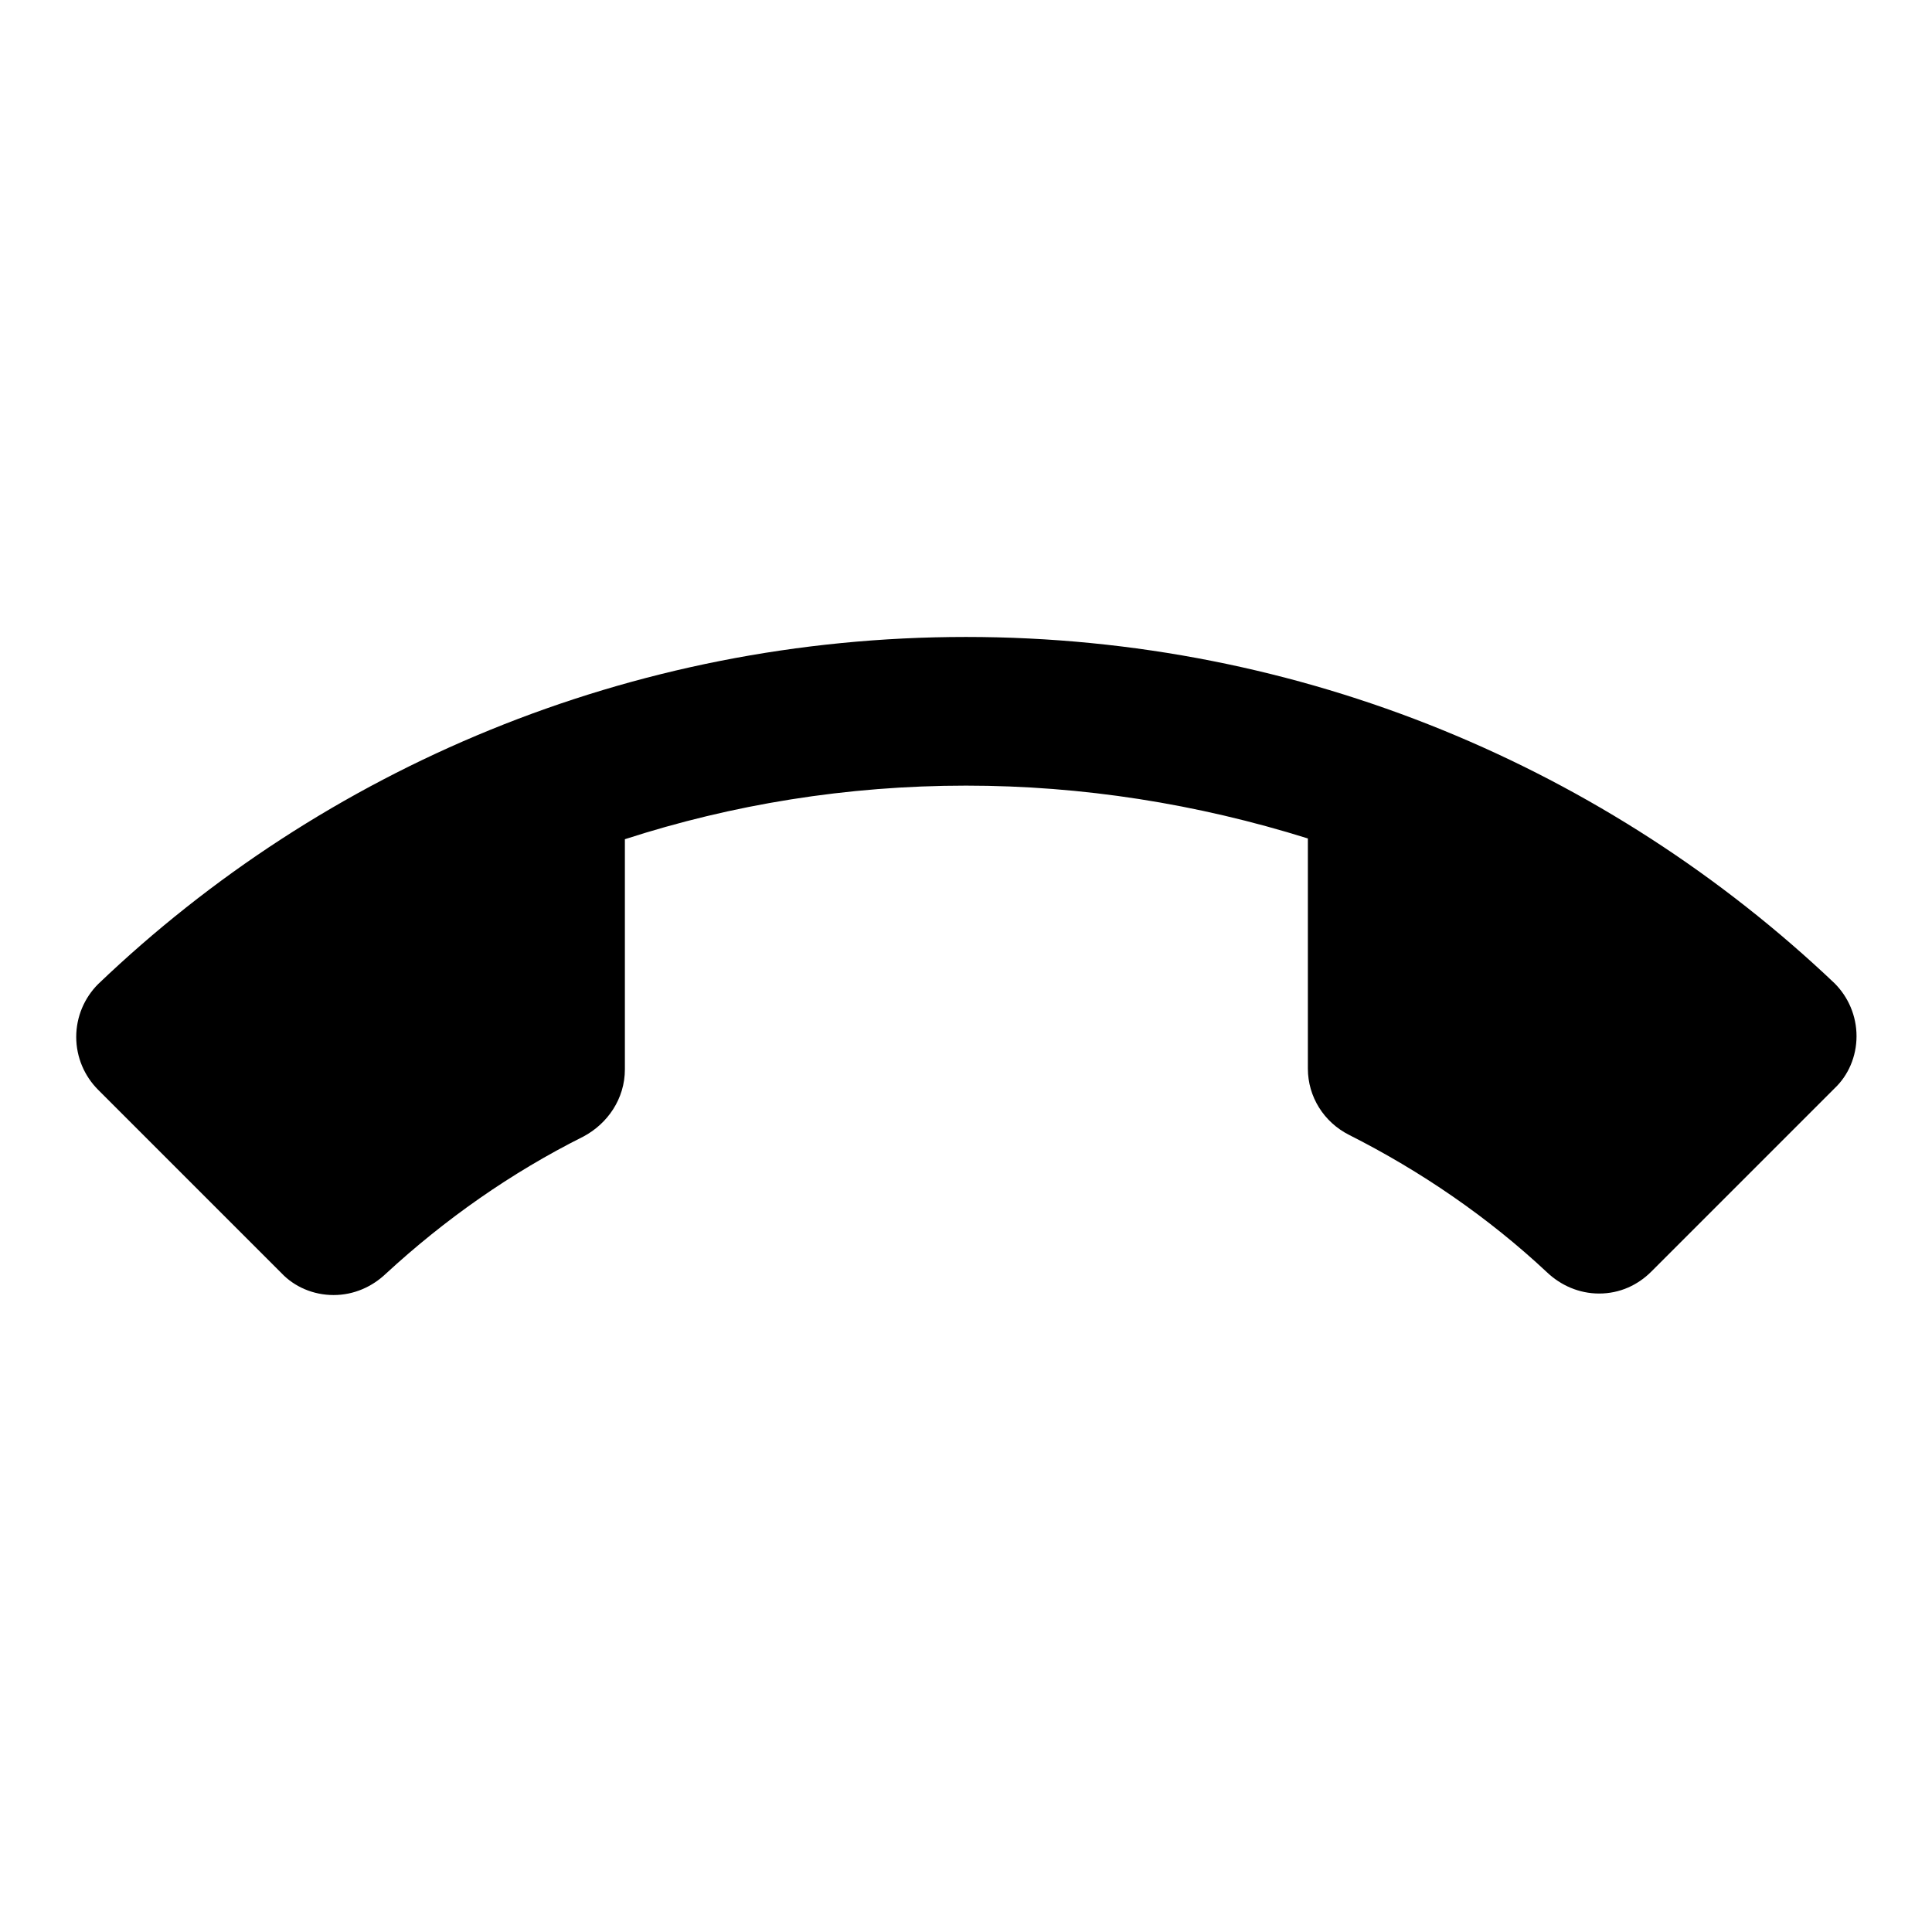
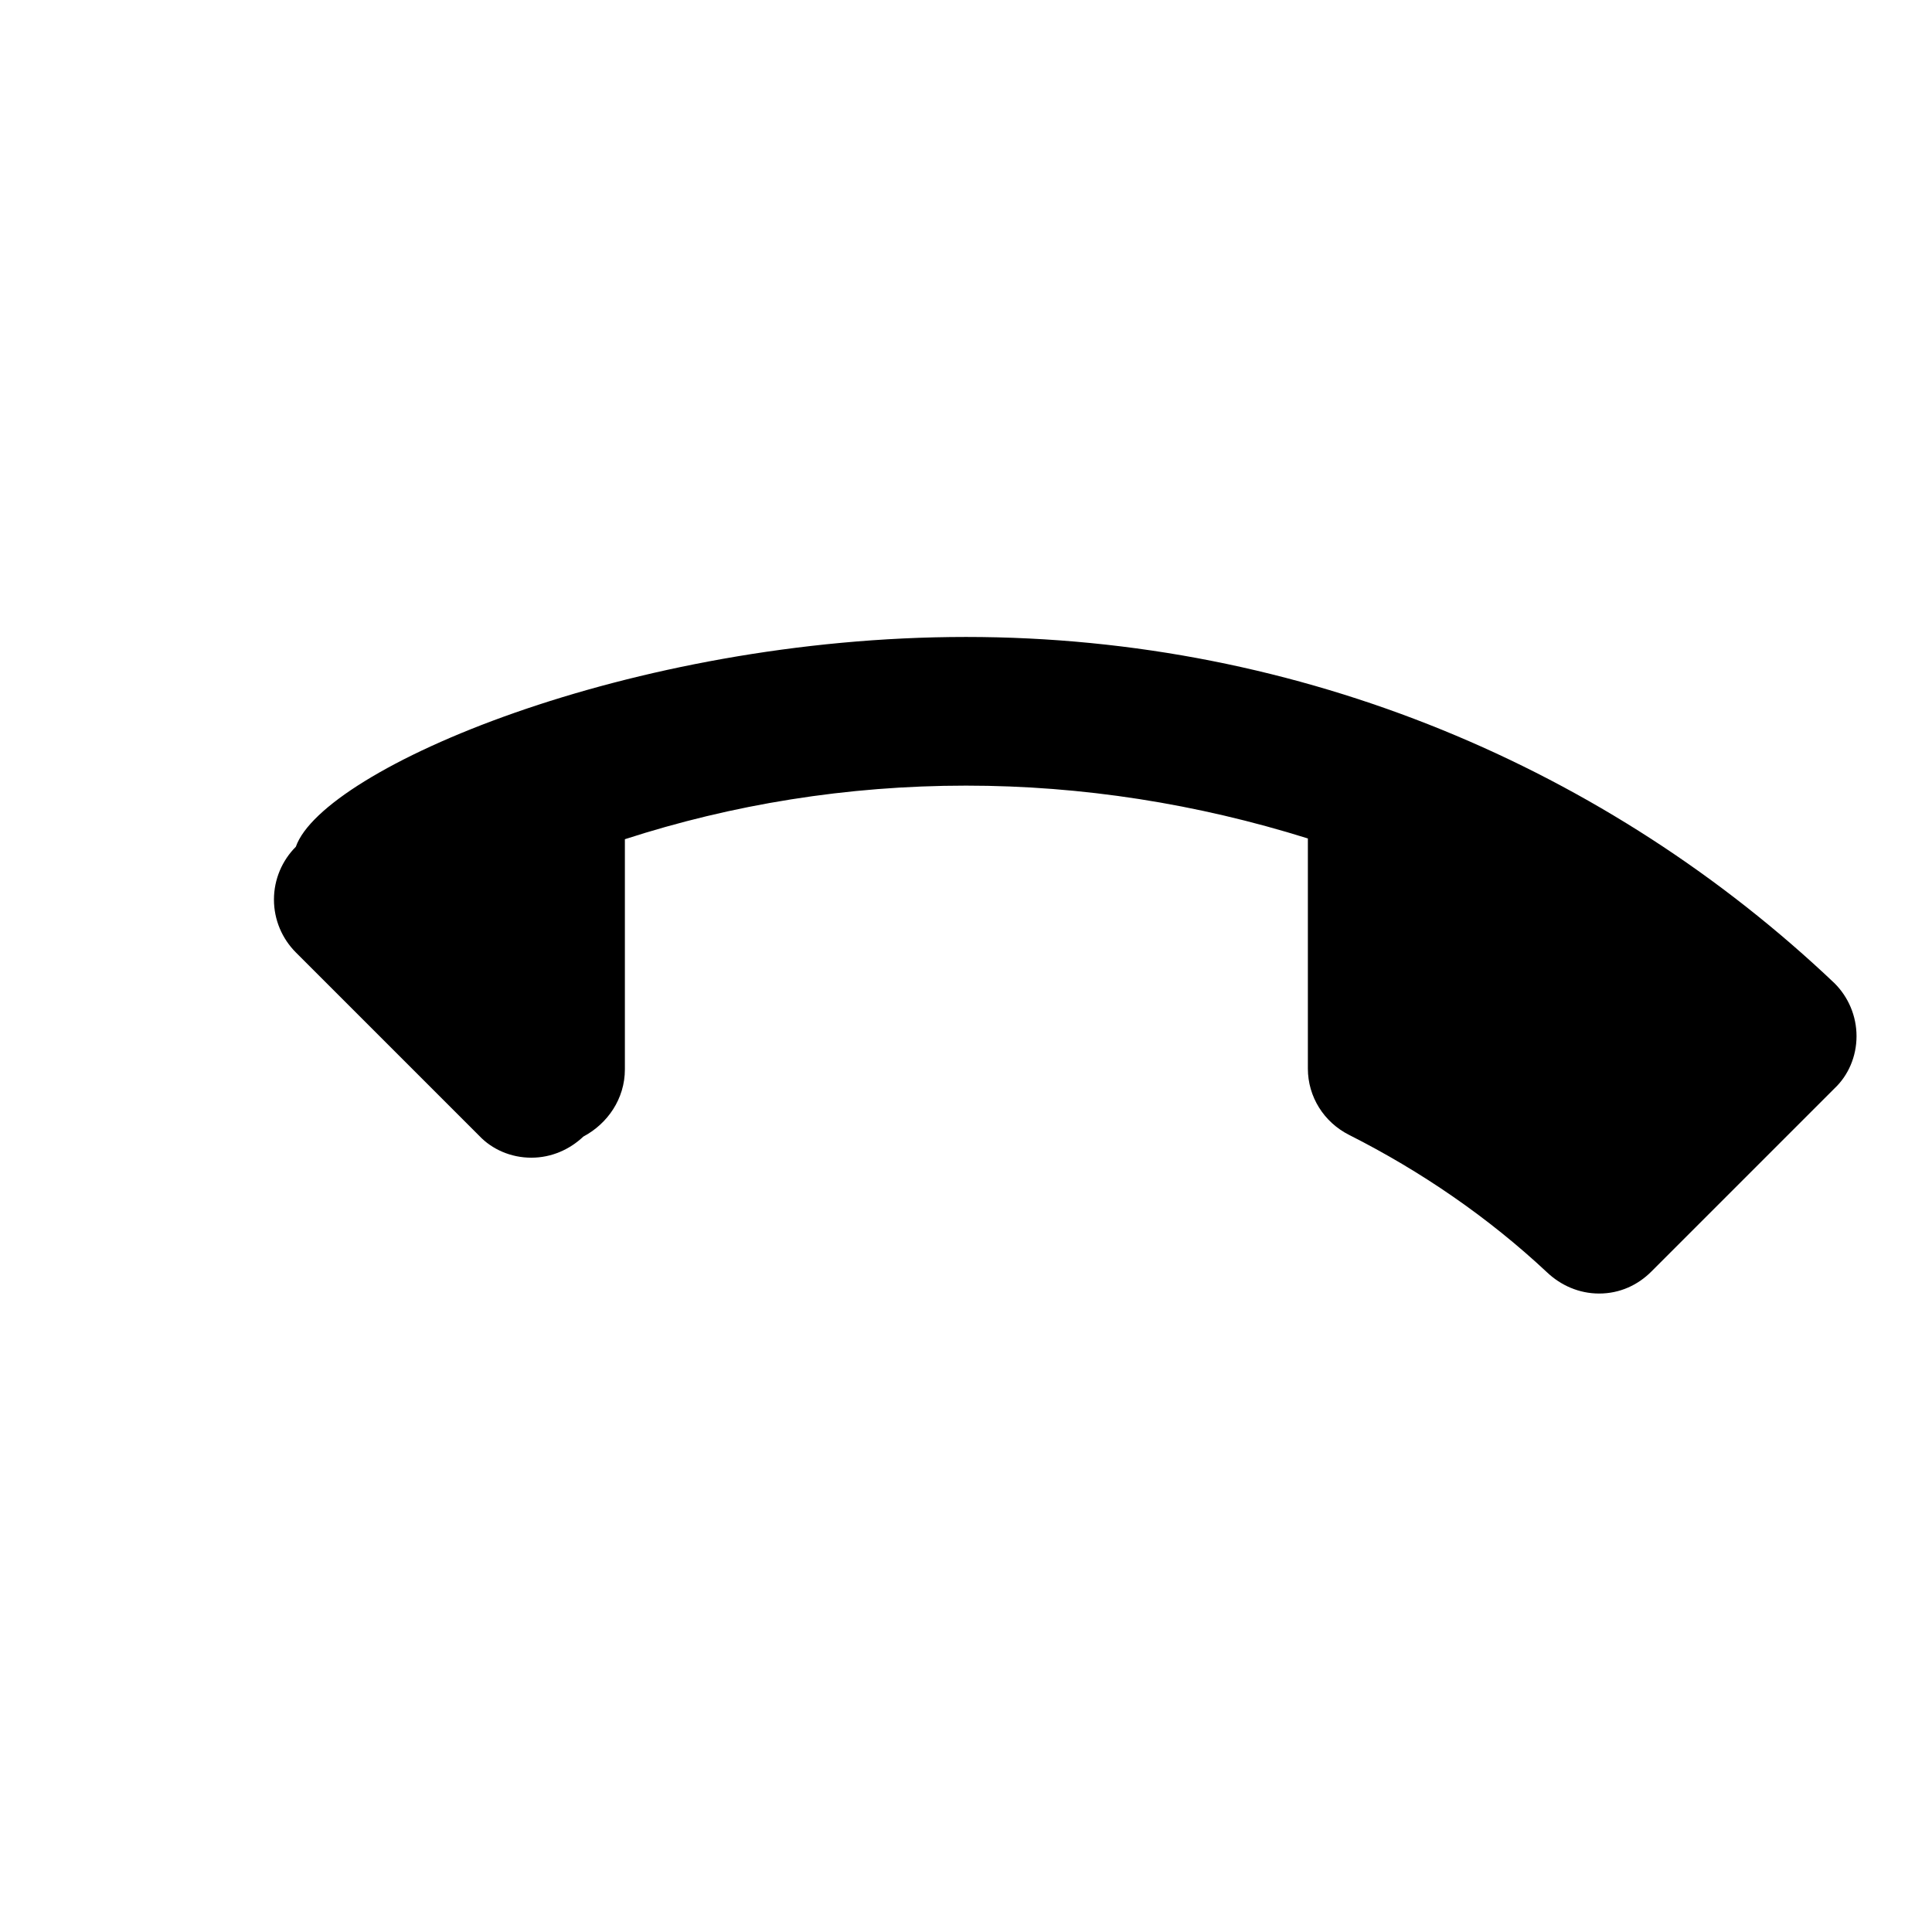
<svg xmlns="http://www.w3.org/2000/svg" version="1.1" x="0px" y="0px" viewBox="0 0 256 256" enable-background="new 0 0 256 256" xml:space="preserve">
  <g>
-     <path fill="#000000" d="M128,104.1c-15.8,0-31,2.5-45.2,7.1v30.5c0,3.9-2.3,7.2-5.5,8.9c-9.6,4.8-18.4,11-26.2,18.2 c-1.8,1.7-4.2,2.8-6.9,2.8s-5.2-1.1-6.9-2.9l-24.3-24.3c-1.8-1.8-2.9-4.3-2.9-7c0-2.7,1.1-5.2,2.9-7C42.8,101.9,83.4,84.4,128,84.4 c44.6,0,85.2,17.5,115.1,45.9c1.8,1.8,2.9,4.3,2.9,7c0,2.7-1.1,5.2-2.9,6.9l-24.3,24.3c-1.8,1.8-4.2,2.9-6.9,2.9 c-2.7,0-5.1-1.1-6.9-2.8c-7.8-7.3-16.7-13.4-26.2-18.2c-3.4-1.7-5.5-5.1-5.5-8.8v-30.5C158.6,106.5,143.4,104.1,128,104.1z" />
+     <path fill="#000000" d="M128,104.1c-15.8,0-31,2.5-45.2,7.1v30.5c0,3.9-2.3,7.2-5.5,8.9c-1.8,1.7-4.2,2.8-6.9,2.8s-5.2-1.1-6.9-2.9l-24.3-24.3c-1.8-1.8-2.9-4.3-2.9-7c0-2.7,1.1-5.2,2.9-7C42.8,101.9,83.4,84.4,128,84.4 c44.6,0,85.2,17.5,115.1,45.9c1.8,1.8,2.9,4.3,2.9,7c0,2.7-1.1,5.2-2.9,6.9l-24.3,24.3c-1.8,1.8-4.2,2.9-6.9,2.9 c-2.7,0-5.1-1.1-6.9-2.8c-7.8-7.3-16.7-13.4-26.2-18.2c-3.4-1.7-5.5-5.1-5.5-8.8v-30.5C158.6,106.5,143.4,104.1,128,104.1z" />
  </g>
</svg>